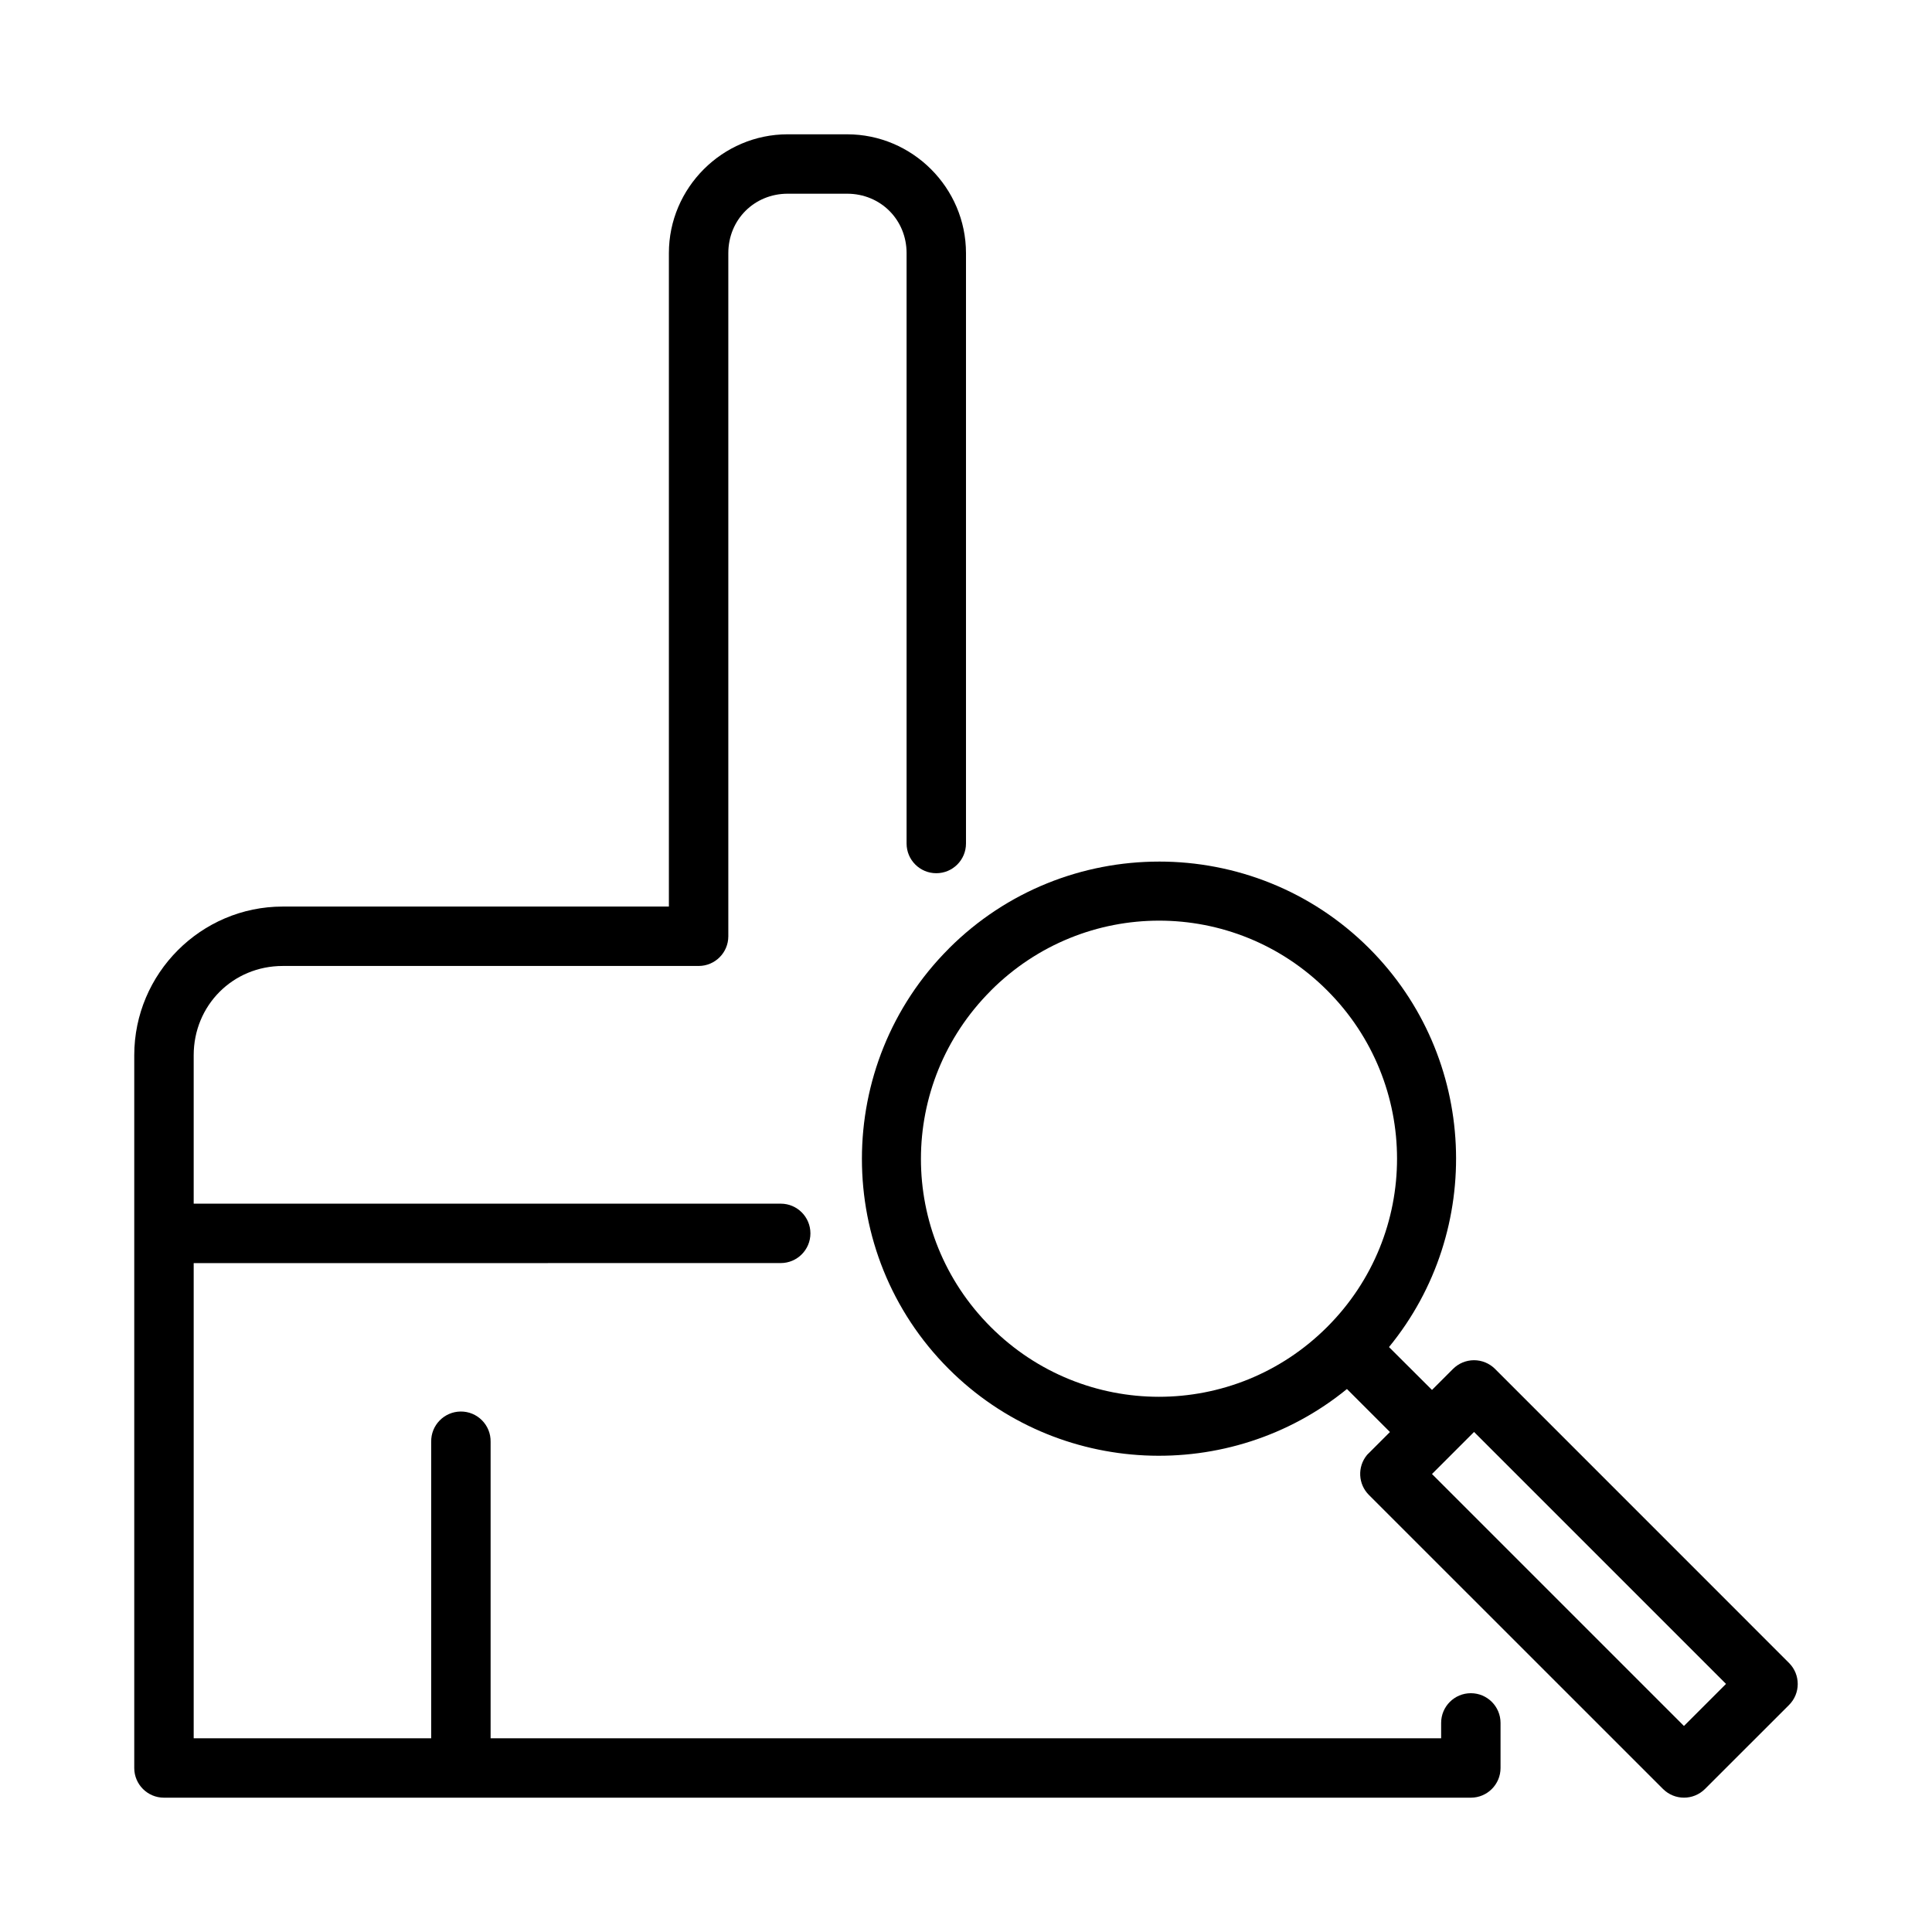
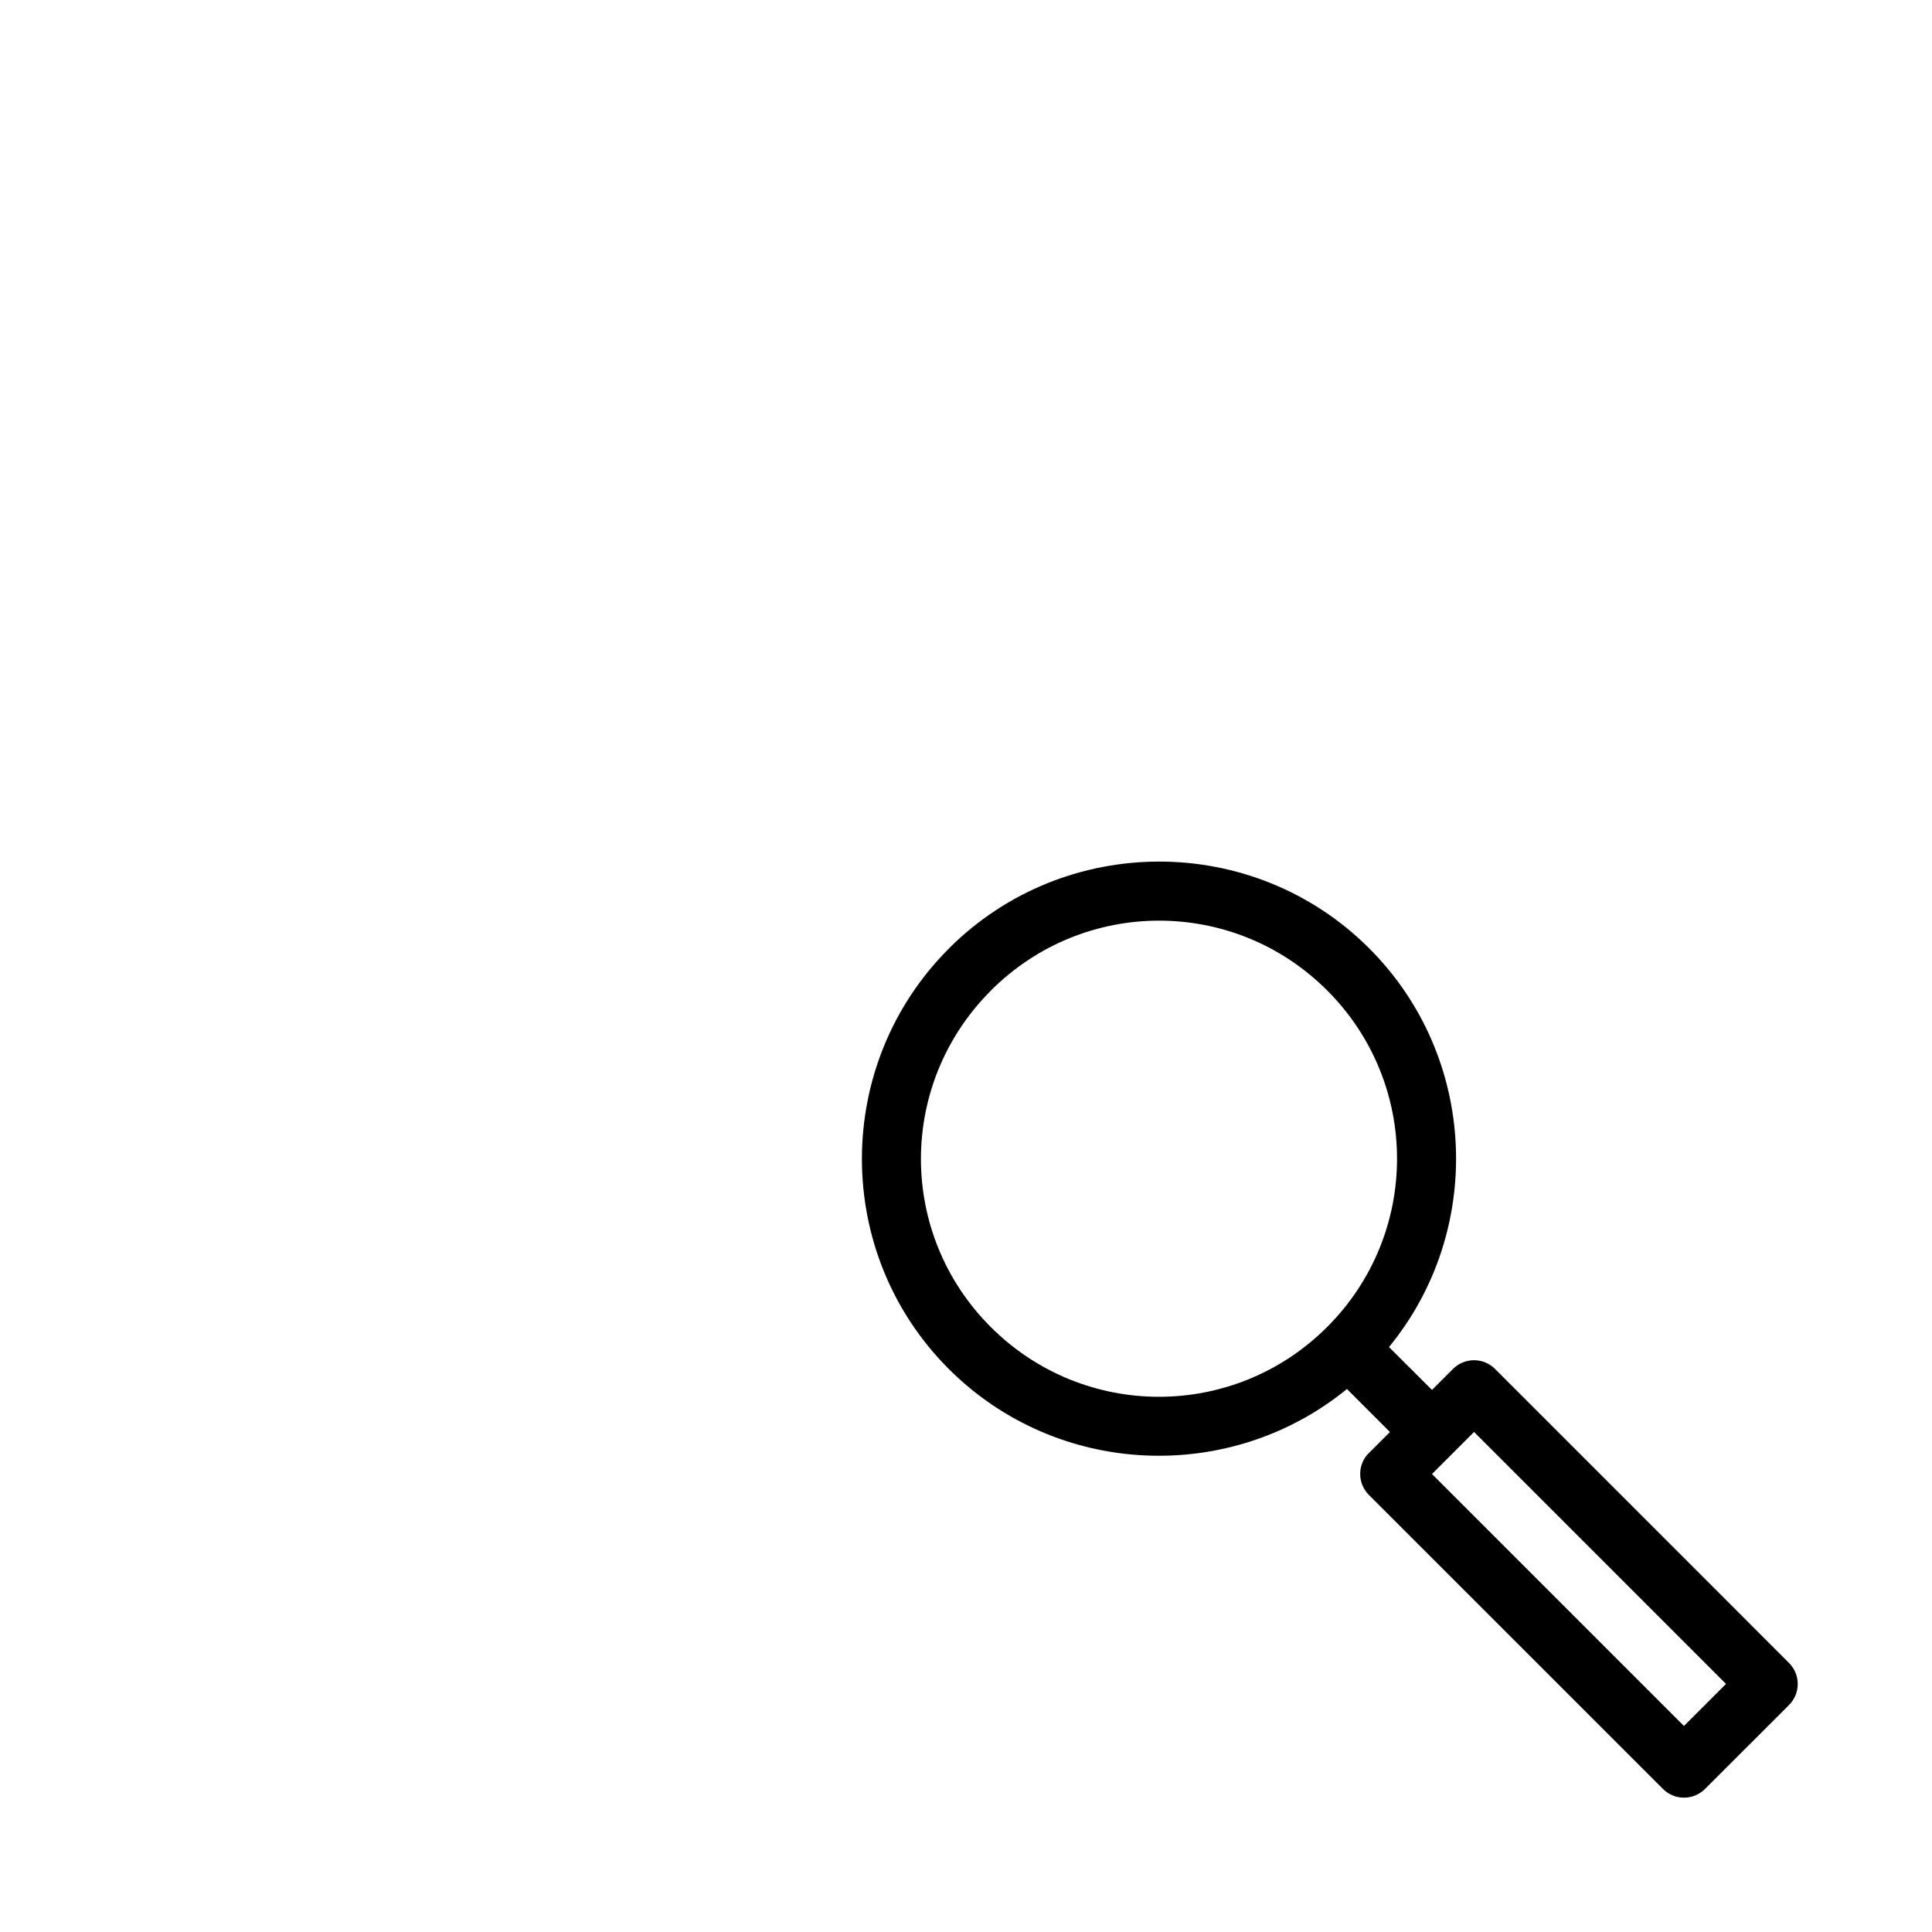
<svg xmlns="http://www.w3.org/2000/svg" fill="#000000" width="800px" height="800px" version="1.1" viewBox="144 144 512 512">
  <g>
    <path d="m451.15 372.33c-20.176 0.008-40.34 7.688-55.688 23.031v0.016c-30.695 30.695-30.742 80.695-0.047 111.39 28.801 28.801 74.629 30.582 105.54 5.336l11.395 11.395-5.566 5.566h-0.004c-0.188 0.168-0.367 0.348-0.539 0.539v0.016c-2.562 3.133-2.332 7.703 0.539 10.562l77.953 77.938v-0.004c3.066 3.043 8.016 3.043 11.086 0l22.277-22.262c3.082-3.066 3.098-8.047 0.031-11.133l-77.938-77.953 0.004 0.004c-1.484-1.477-3.492-2.305-5.582-2.301-2.09 0.008-4.094 0.844-5.566 2.328l-5.551 5.551-11.395-11.363c25.336-30.906 23.59-76.82-5.242-105.66-15.348-15.348-35.527-23.012-55.703-23zm0 15.652c16.109-0.008 32.234 6.152 44.57 18.496 24.68 24.68 24.68 64.496 0 89.176-24.68 24.68-64.496 24.68-89.176 0-24.68-24.68-24.633-64.449 0.047-89.129v-0.016c12.34-12.34 28.445-18.52 44.559-18.527zm83.488 135.5 66.773 66.773-11.148 11.148-66.773-66.773z" />
-     <path d="m352.75 179.59c-17.309 0-31.488 14.18-31.488 31.488v173.17h-102.34c-21.668 0-39.344 17.738-39.344 39.406v188.91c0.016 4.324 3.519 7.824 7.84 7.84 115.48 0.016 230.88 0 346.4 0 4.324-0.016 7.824-3.519 7.84-7.84v-11.977c0-2.176-0.883-4.141-2.305-5.566-1.426-1.426-3.391-2.305-5.566-2.305-4.348 0-7.871 3.523-7.871 7.871v4.074h-251.9v-78.566c0.086-4.445-3.519-8.078-7.965-8.027-4.371 0.059-7.863 3.656-7.781 8.027v78.566h-62.941v-125.92l155.57-0.016c4.348 0 7.871-3.523 7.871-7.871 0-2.176-0.883-4.141-2.305-5.566-1.426-1.426-3.391-2.305-5.566-2.305h-155.57v-39.328c0-13.219 10.383-23.664 23.602-23.664h110.24c4.324-0.016 7.824-3.519 7.84-7.84v-181.07c0-8.859 6.887-15.746 15.742-15.746h15.742c8.859 0 15.758 6.887 15.758 15.746v156.46c0 4.348 3.523 7.871 7.871 7.871 2.172 0 4.141-0.879 5.566-2.305 1.426-1.426 2.305-3.391 2.305-5.566v-156.46c0-17.309-14.195-31.488-31.504-31.488z" />
  </g>
</svg>